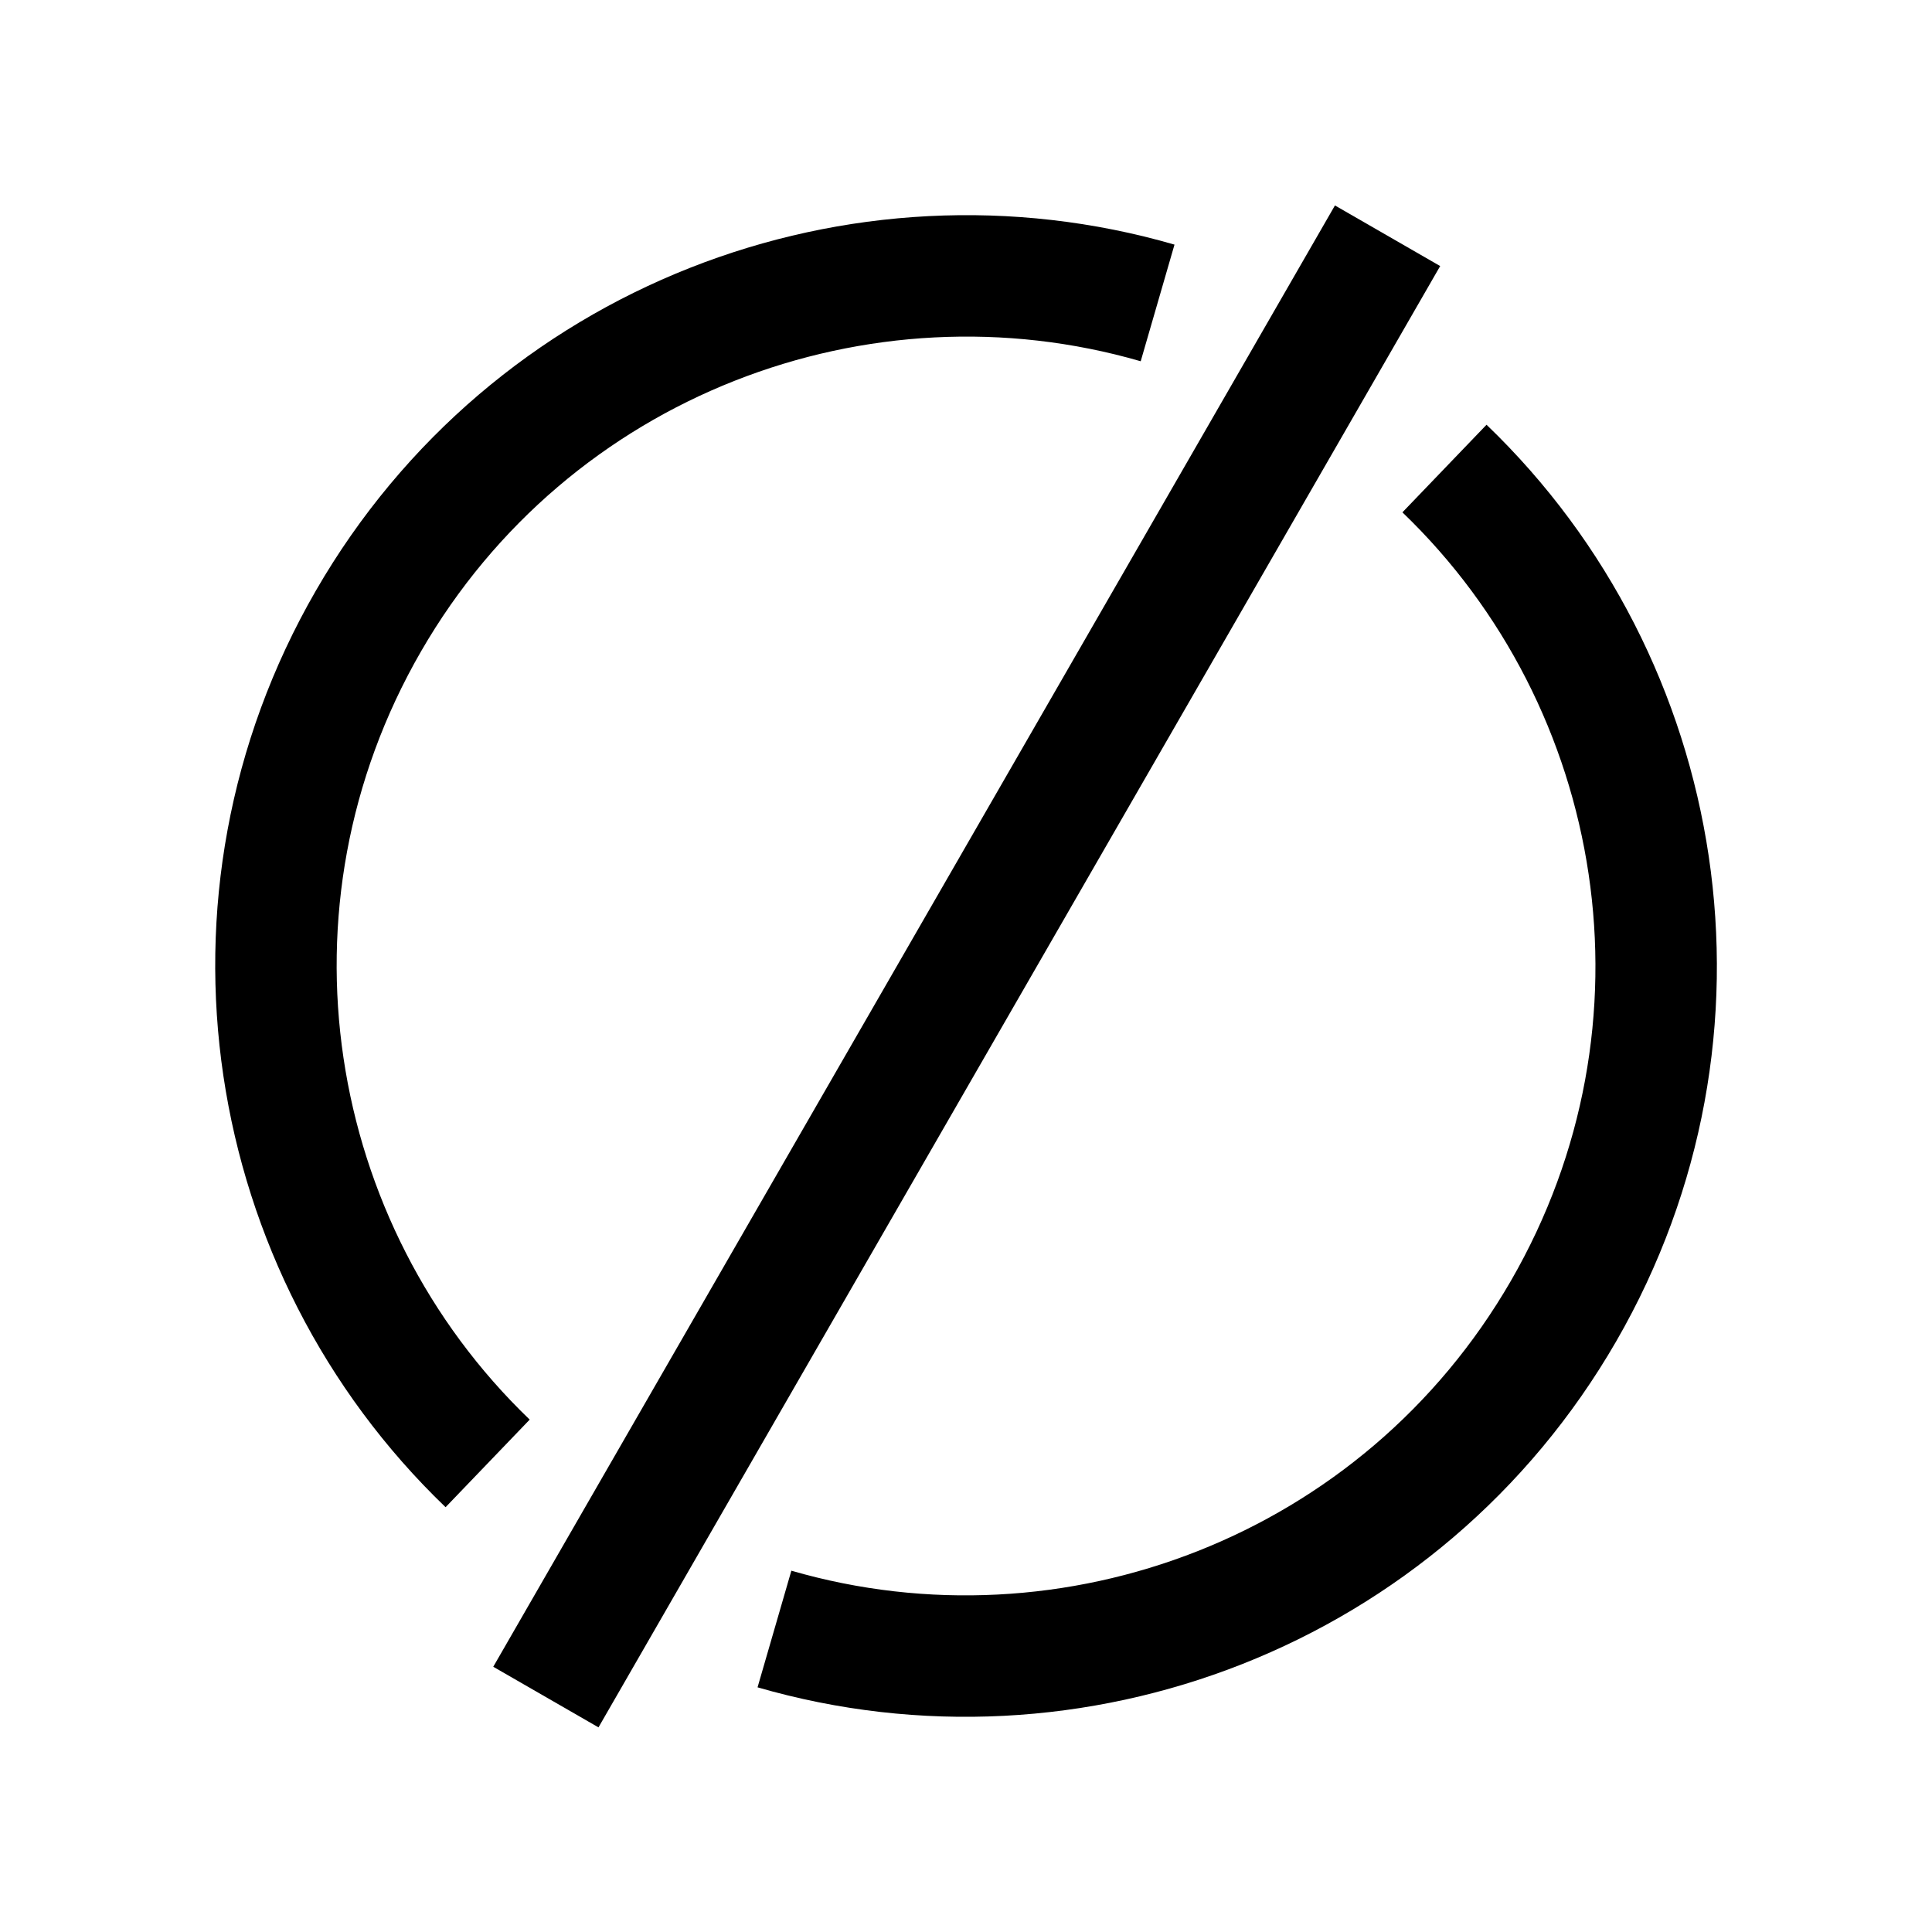
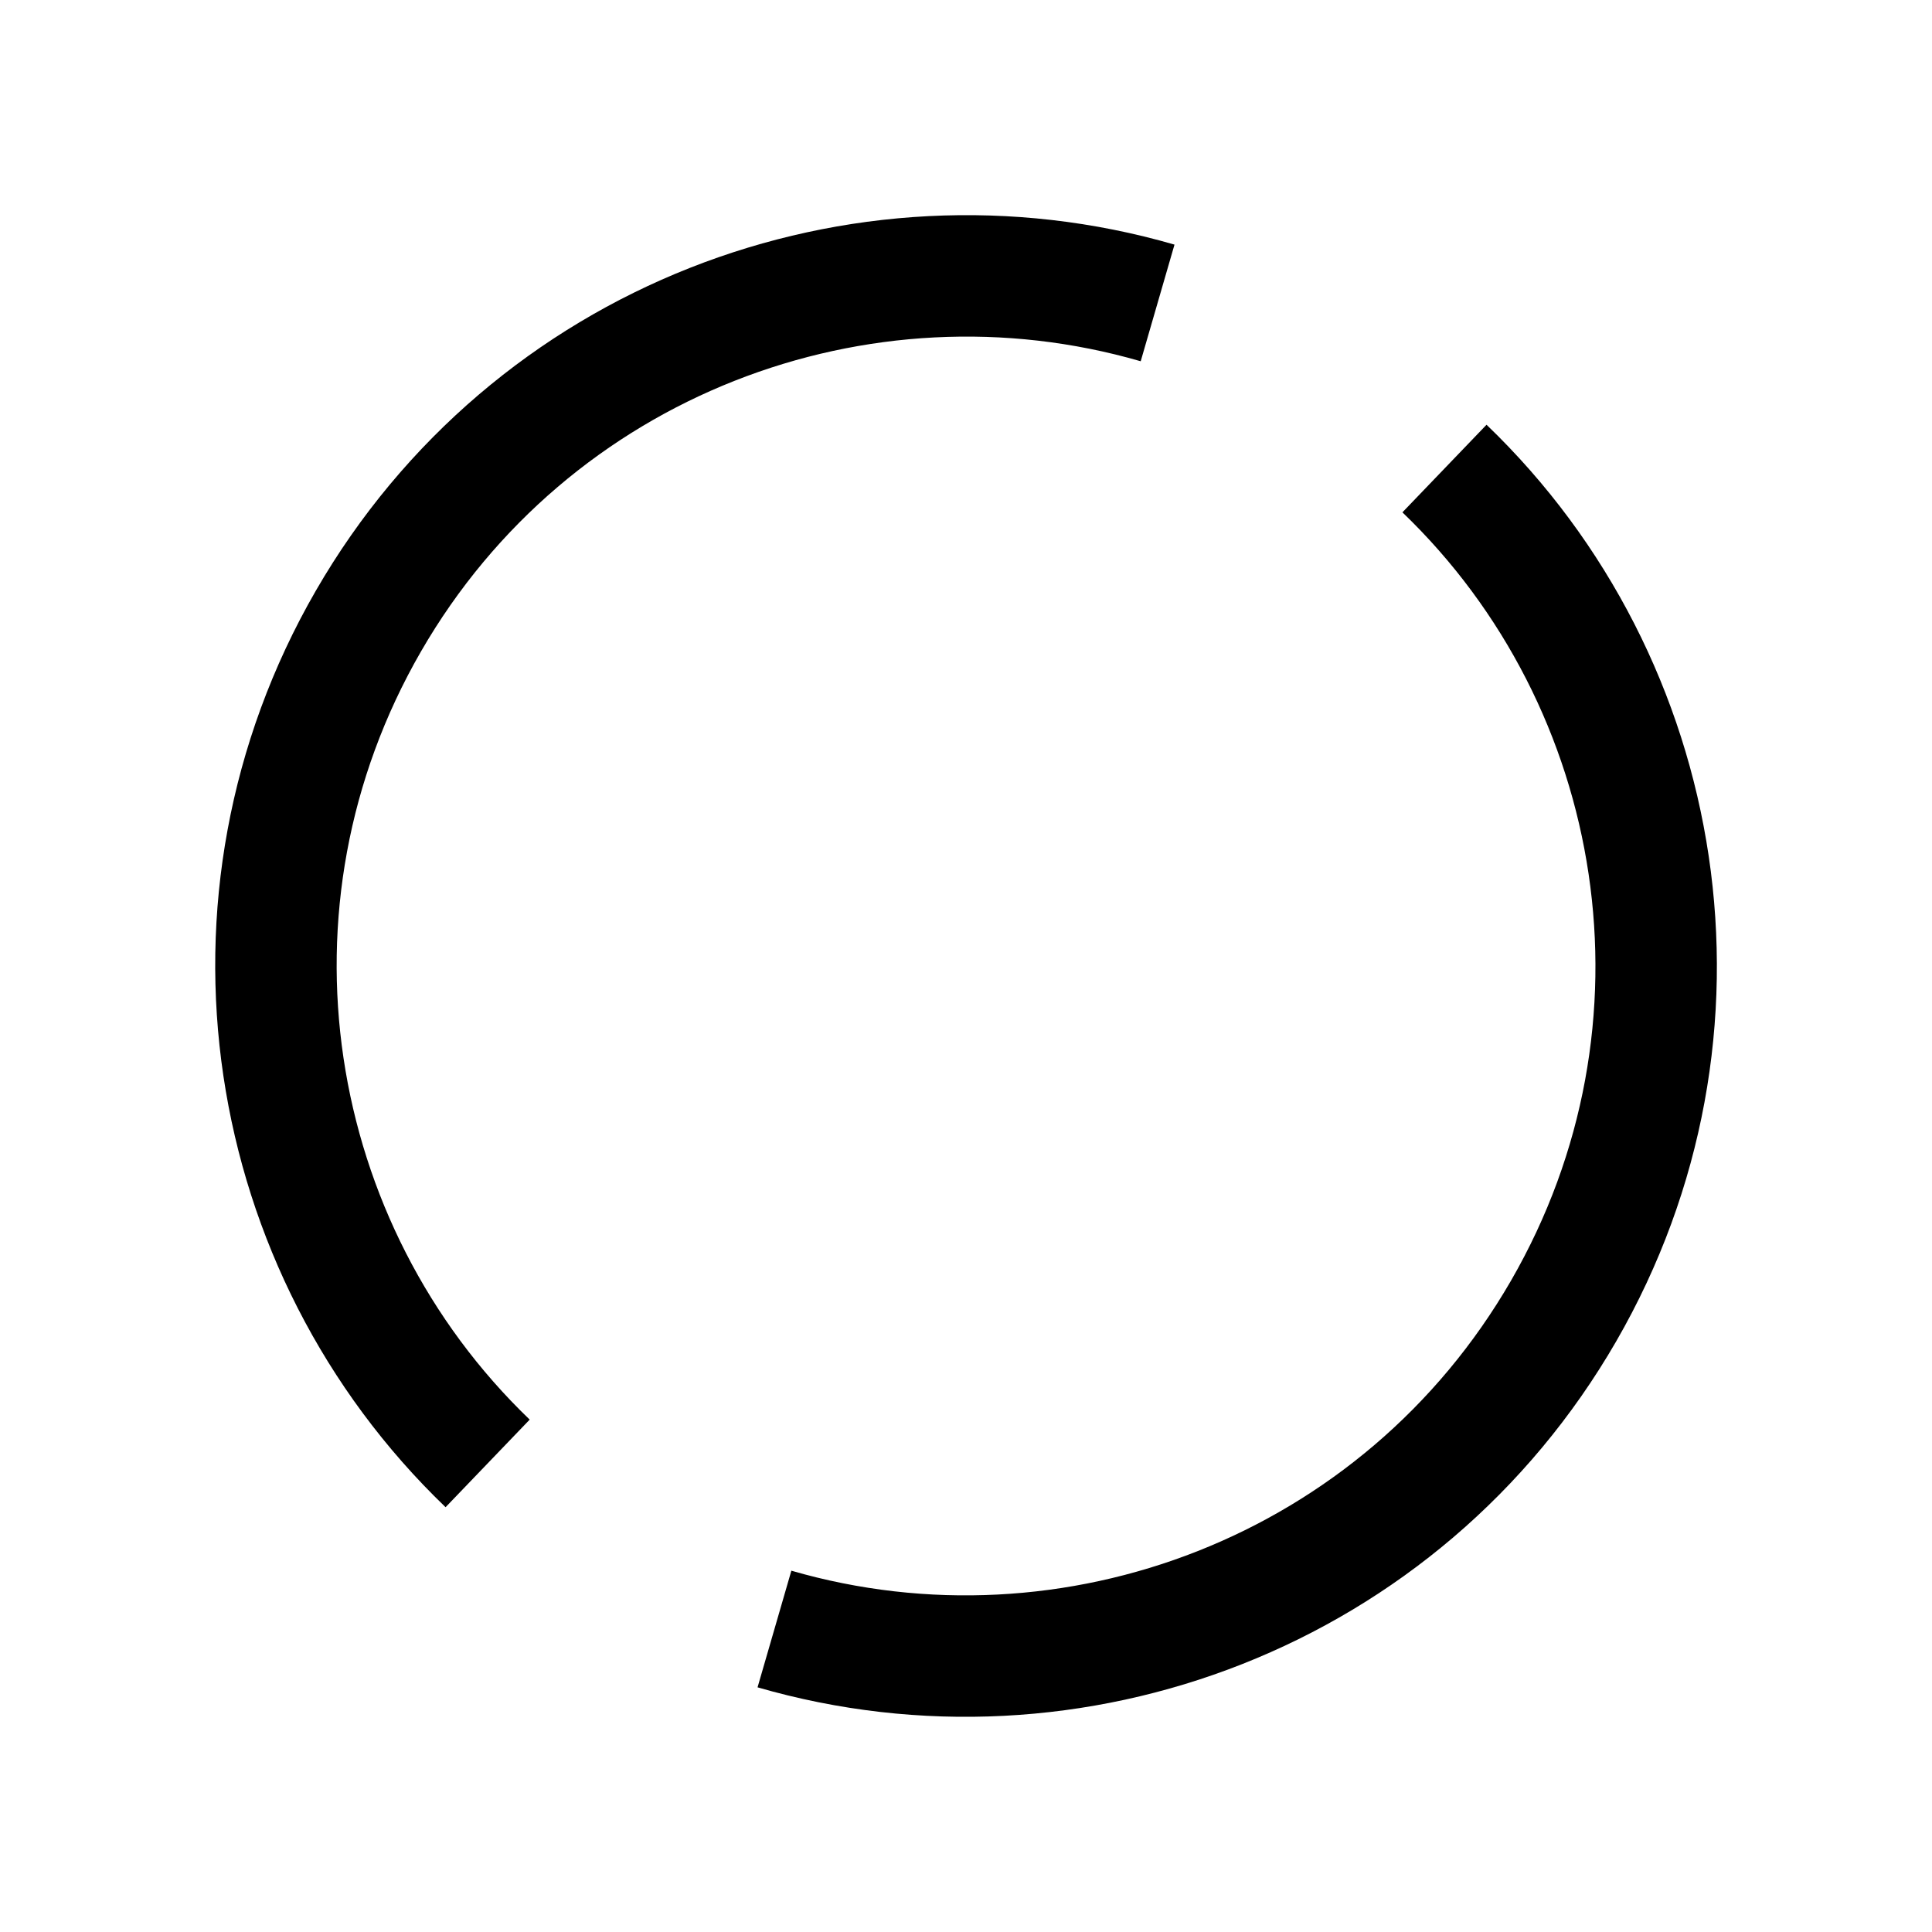
<svg xmlns="http://www.w3.org/2000/svg" width="35" height="35" viewBox="0 0 35 35" fill="none">
  <path d="M26.168 8.488C30.22 12.379 31.261 18.667 28.326 23.75C25.391 28.833 19.426 31.075 14.03 29.511M8.834 26.511C4.782 22.62 3.741 16.333 6.675 11.25C9.61 6.167 15.576 3.925 20.971 5.488" stroke="black" stroke-width="2.2" />
-   <path d="M25.137 4.271L9.889 30.744" stroke="black" stroke-width="2.2" />
</svg>